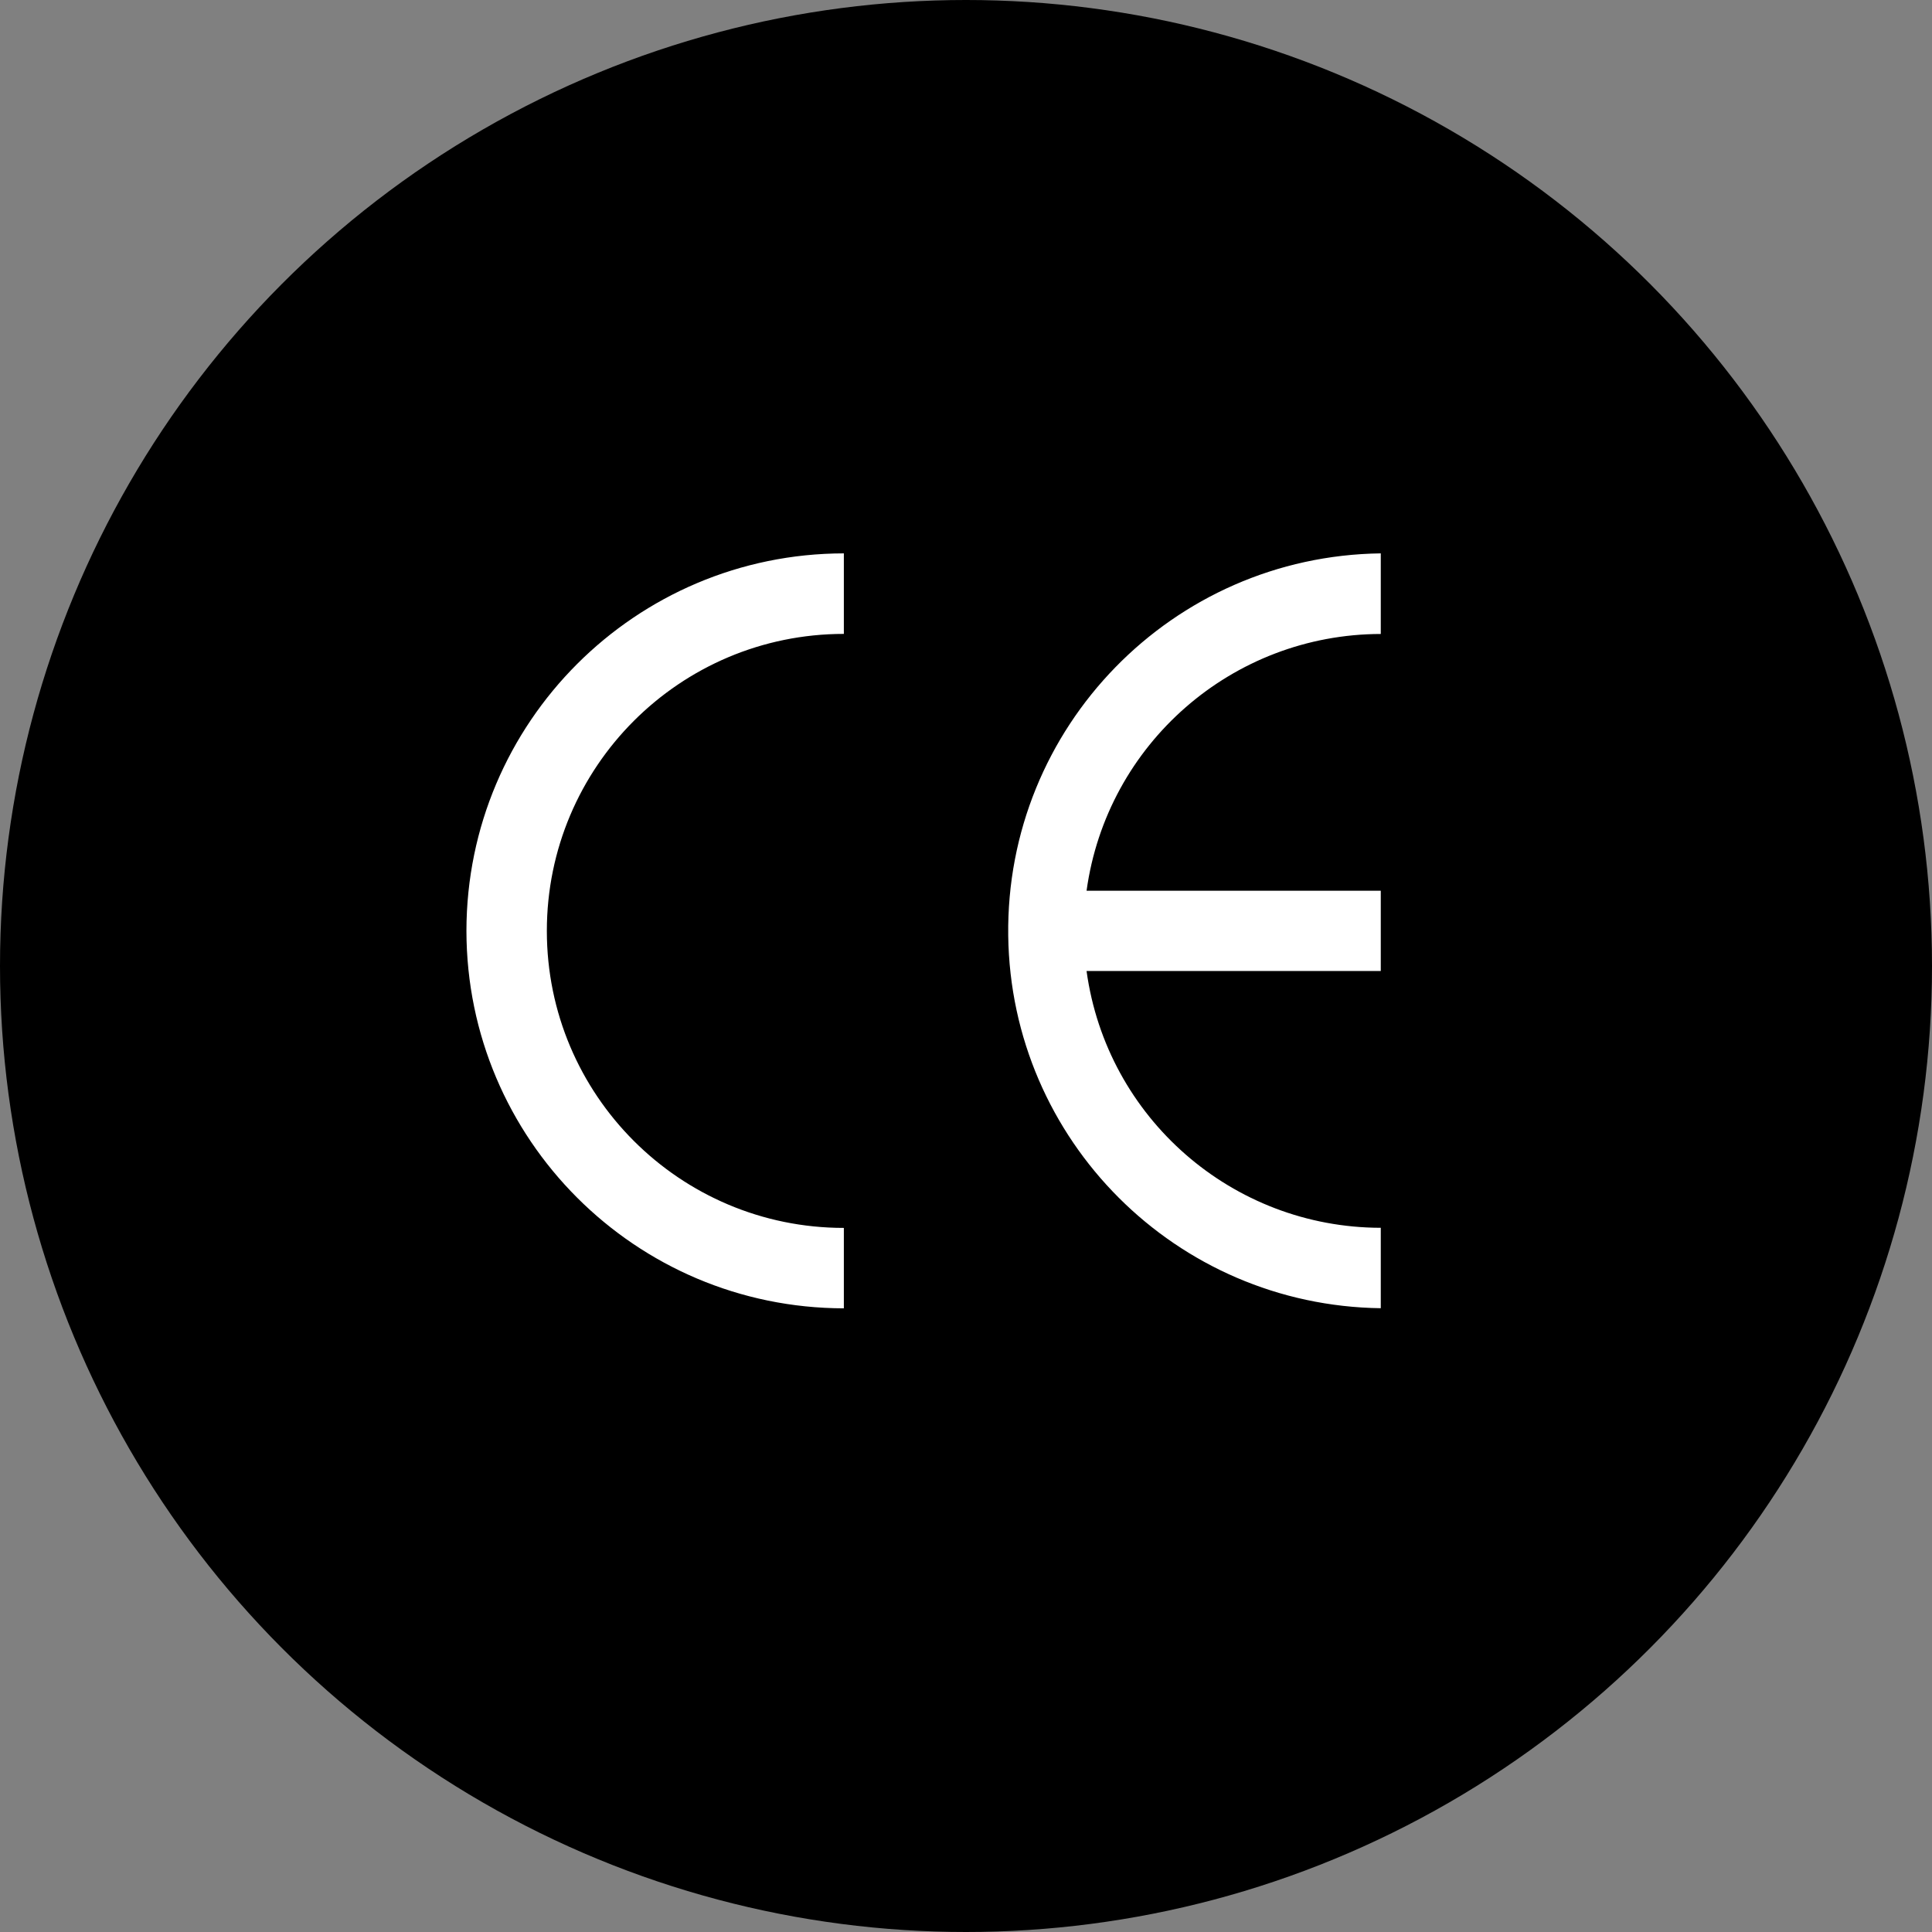
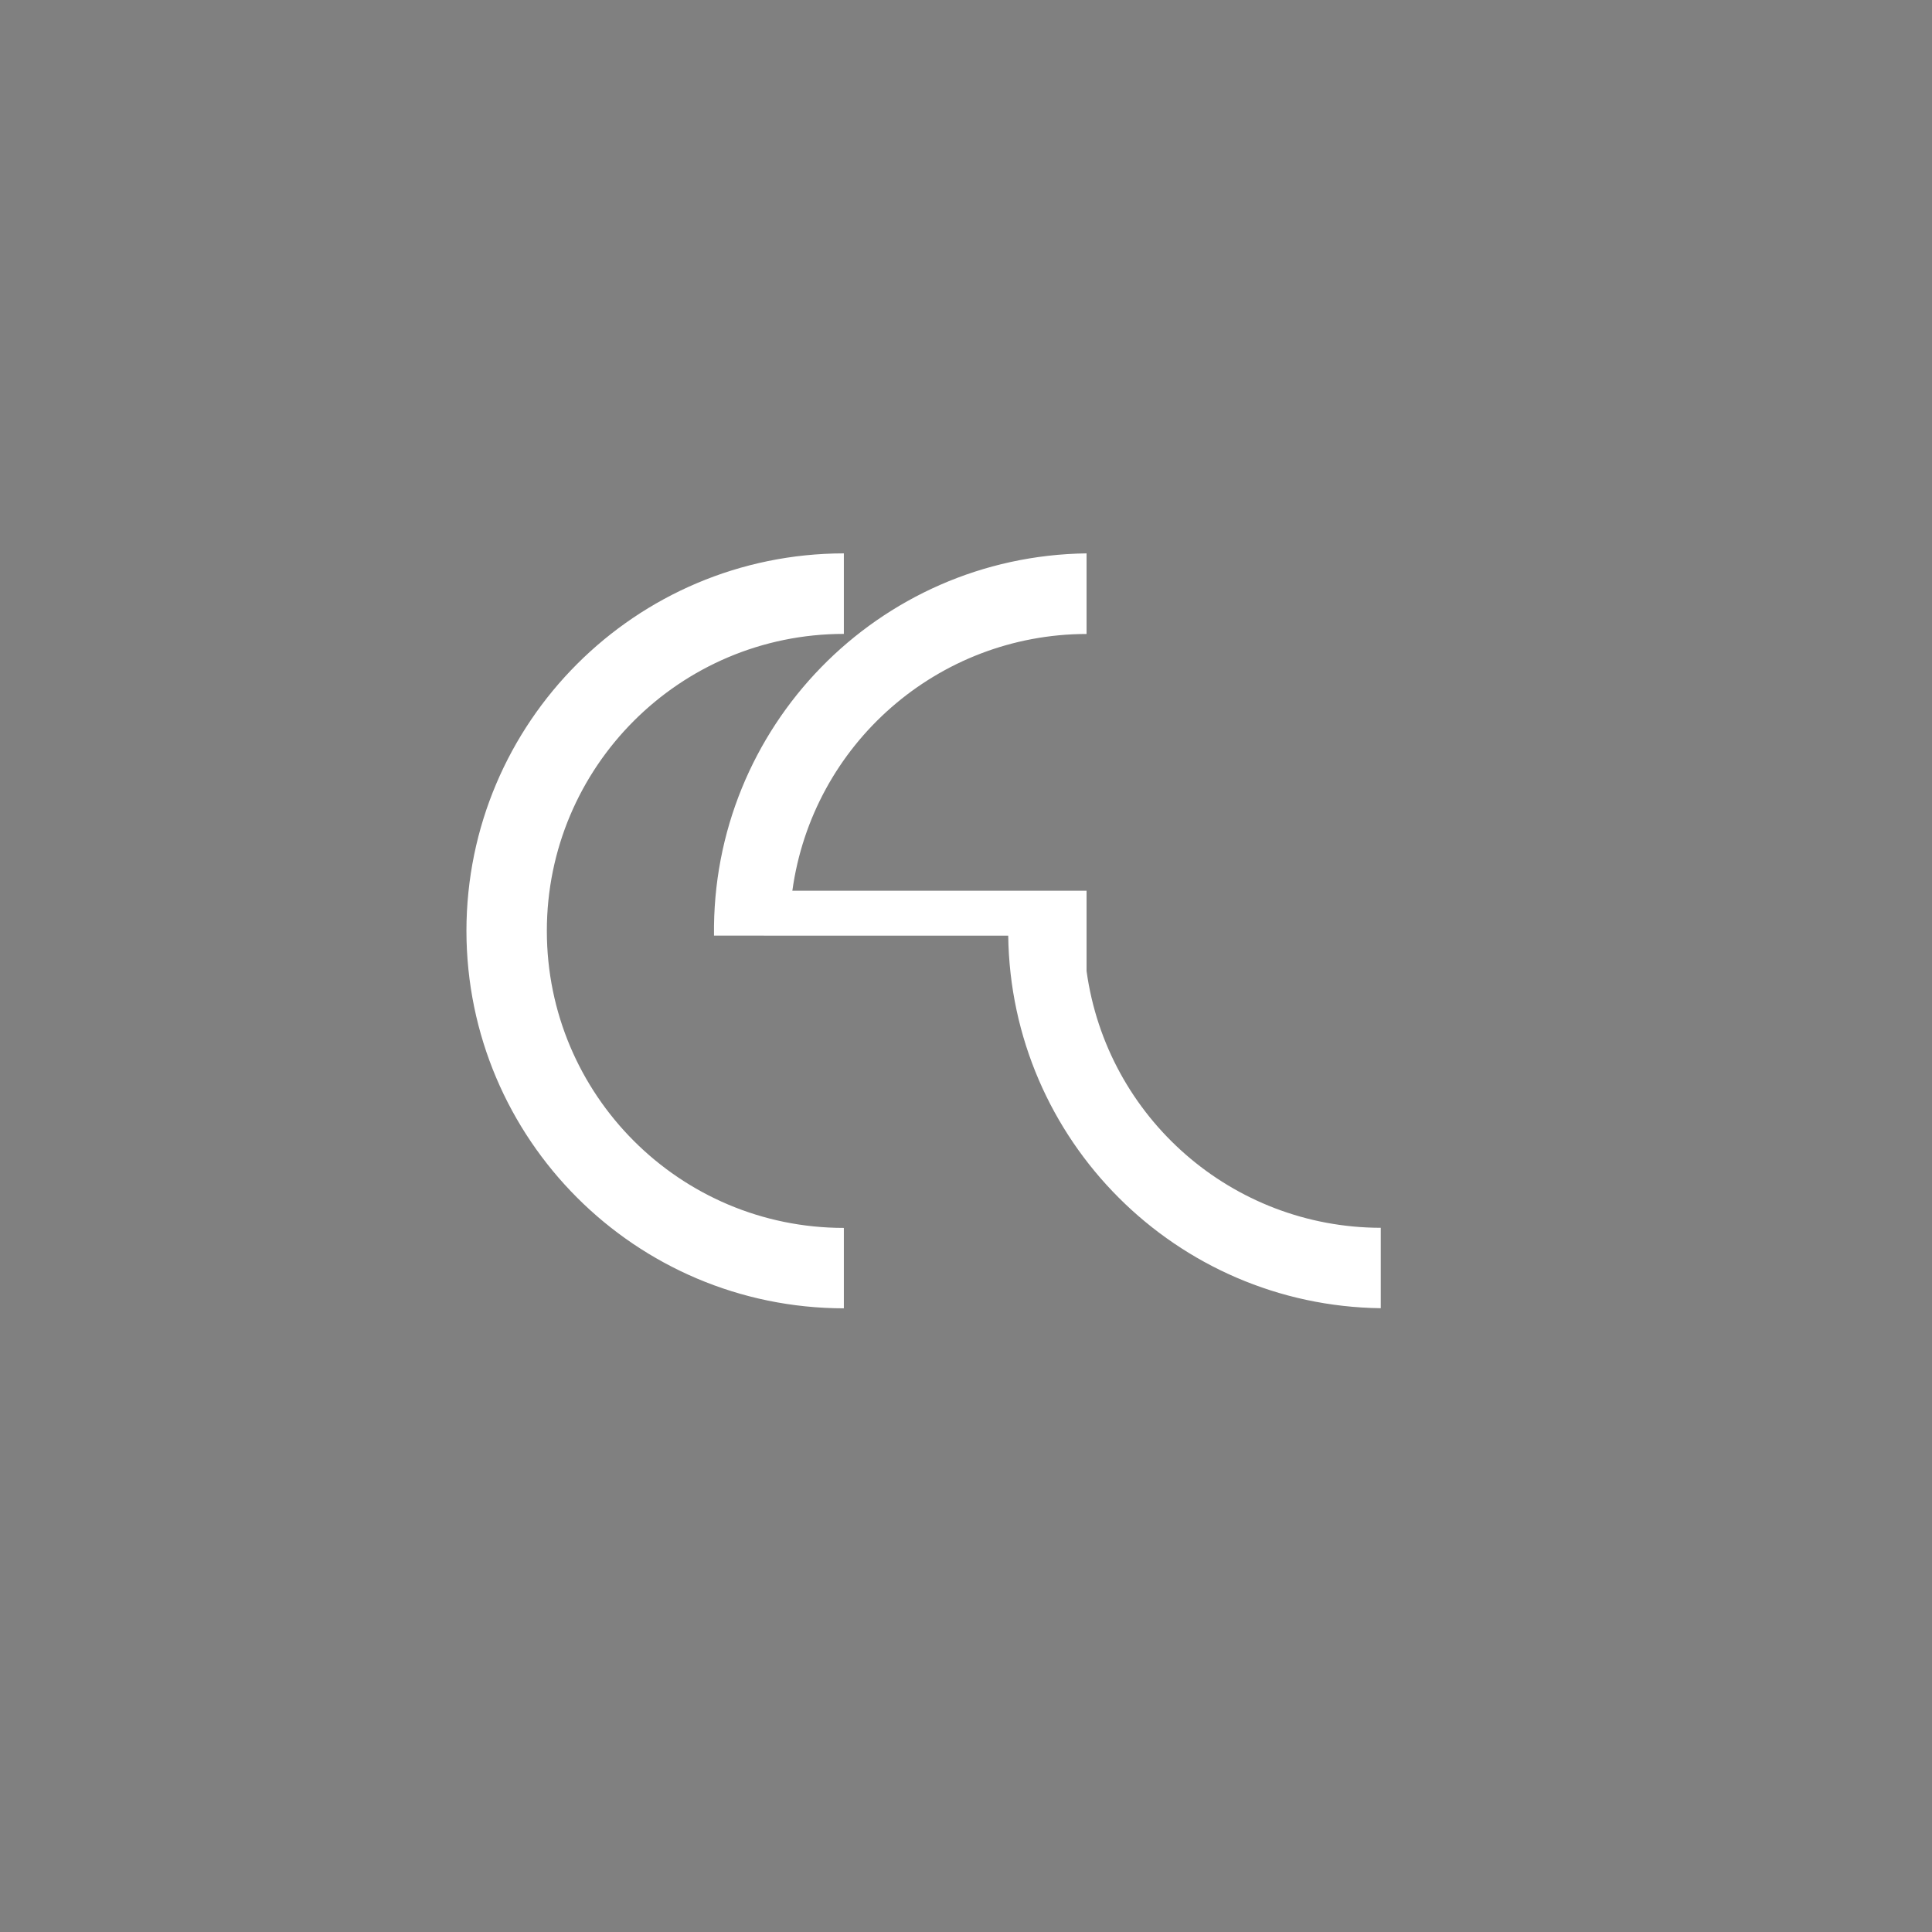
<svg xmlns="http://www.w3.org/2000/svg" id="uuid-7097f168-f09c-4404-9659-dc1621eba0ad" data-name="layout" viewBox="0 0 512 512">
  <rect x="0" y="0" width="512" height="512" fill="#808080" stroke="none" />
-   <circle id="uuid-69d35867-c139-4398-b762-0e3733d6122f" data-name="Ellipse 33" cx="256" cy="256" r="256" style="stroke-width: 0px;" />
-   <path d="m123.61,246.68c.05,55.22,44.8,99.97,100.02,100.04v-21.31c-43.47,0-78.71-35.24-78.71-78.71s35.24-78.71,78.71-78.71v-21.34c-55.22.06-99.97,44.8-100.02,100.02Zm143.58,1.28c.7,54.23,44.49,98.03,98.73,98.73v-21.31c-39.33-.05-72.6-29.09-77.97-68.05h77.97v-21.27h-77.97c5.38-38.96,38.65-67.99,77.97-68.05v-21.36c-55.24.71-99.44,46.06-98.73,101.3Z" style="fill: #fff; stroke-width: 0px;" />
+   <path d="m123.61,246.68c.05,55.22,44.8,99.97,100.02,100.04v-21.31c-43.47,0-78.71-35.24-78.71-78.71s35.24-78.71,78.71-78.71v-21.34c-55.22.06-99.97,44.8-100.02,100.02Zm143.58,1.28c.7,54.23,44.49,98.03,98.73,98.73v-21.31c-39.33-.05-72.6-29.09-77.97-68.05v-21.27h-77.97c5.38-38.96,38.65-67.99,77.97-68.05v-21.36c-55.24.71-99.44,46.06-98.73,101.3Z" style="fill: #fff; stroke-width: 0px;" />
</svg>